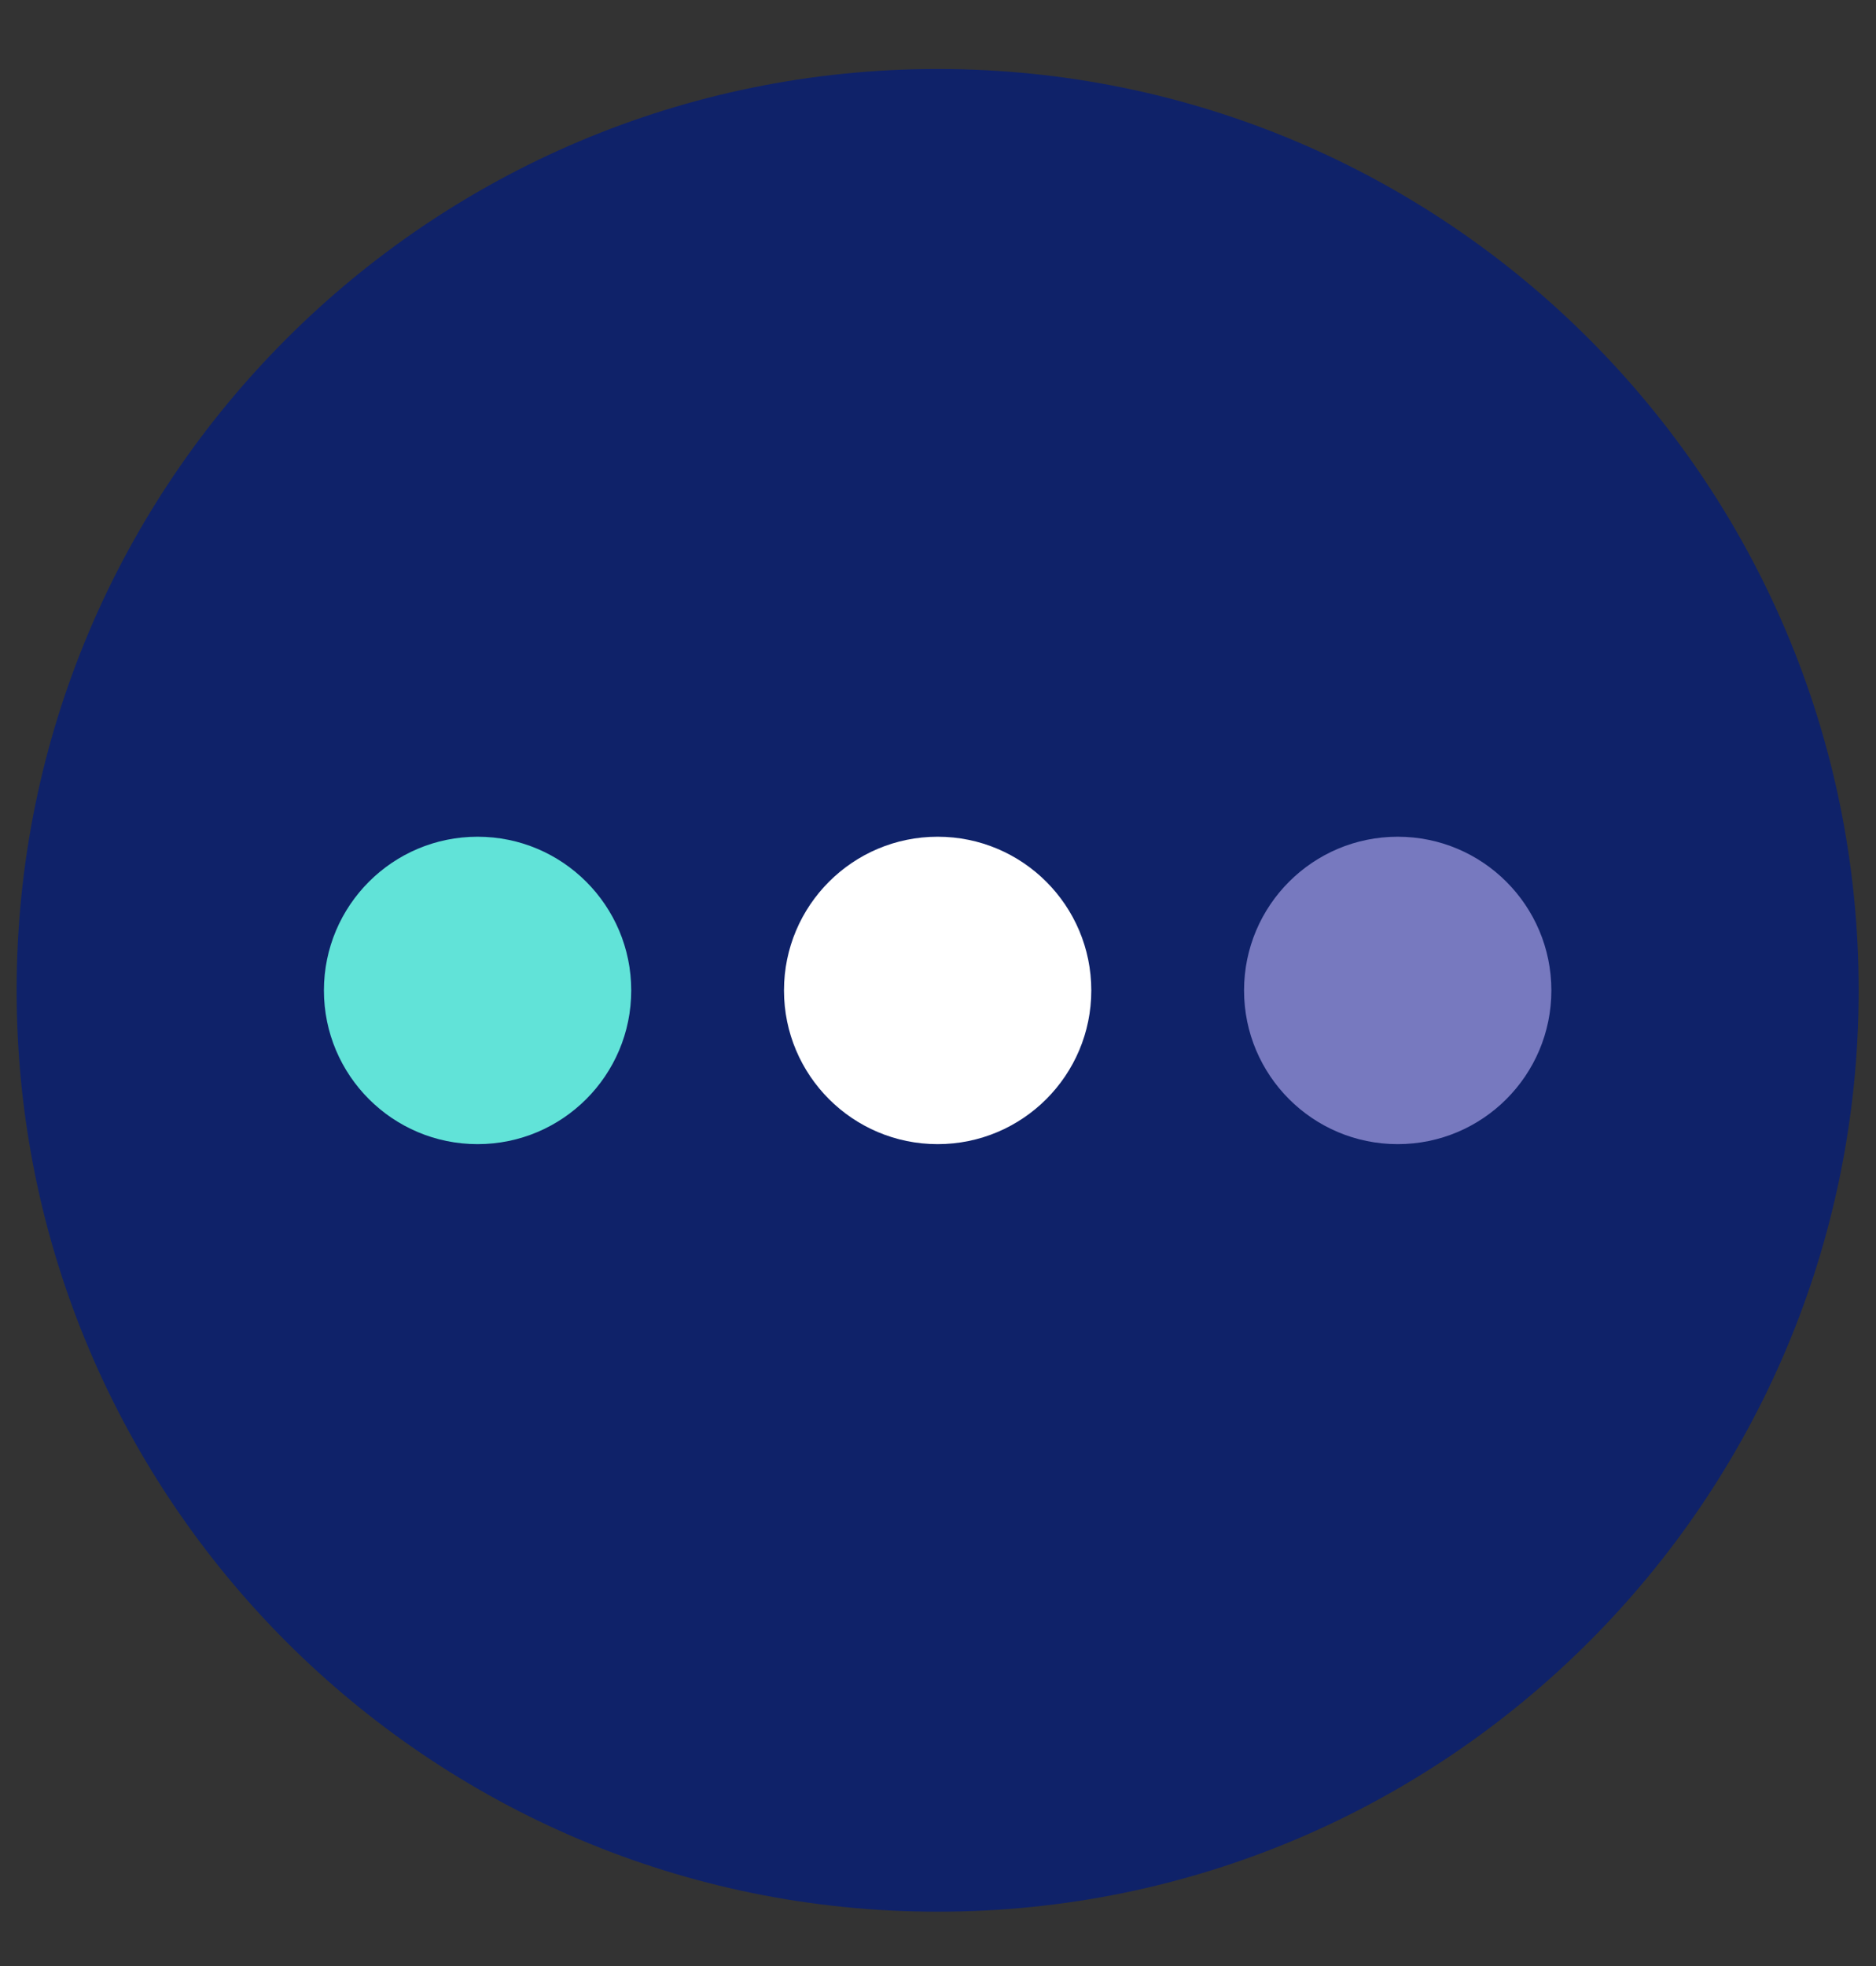
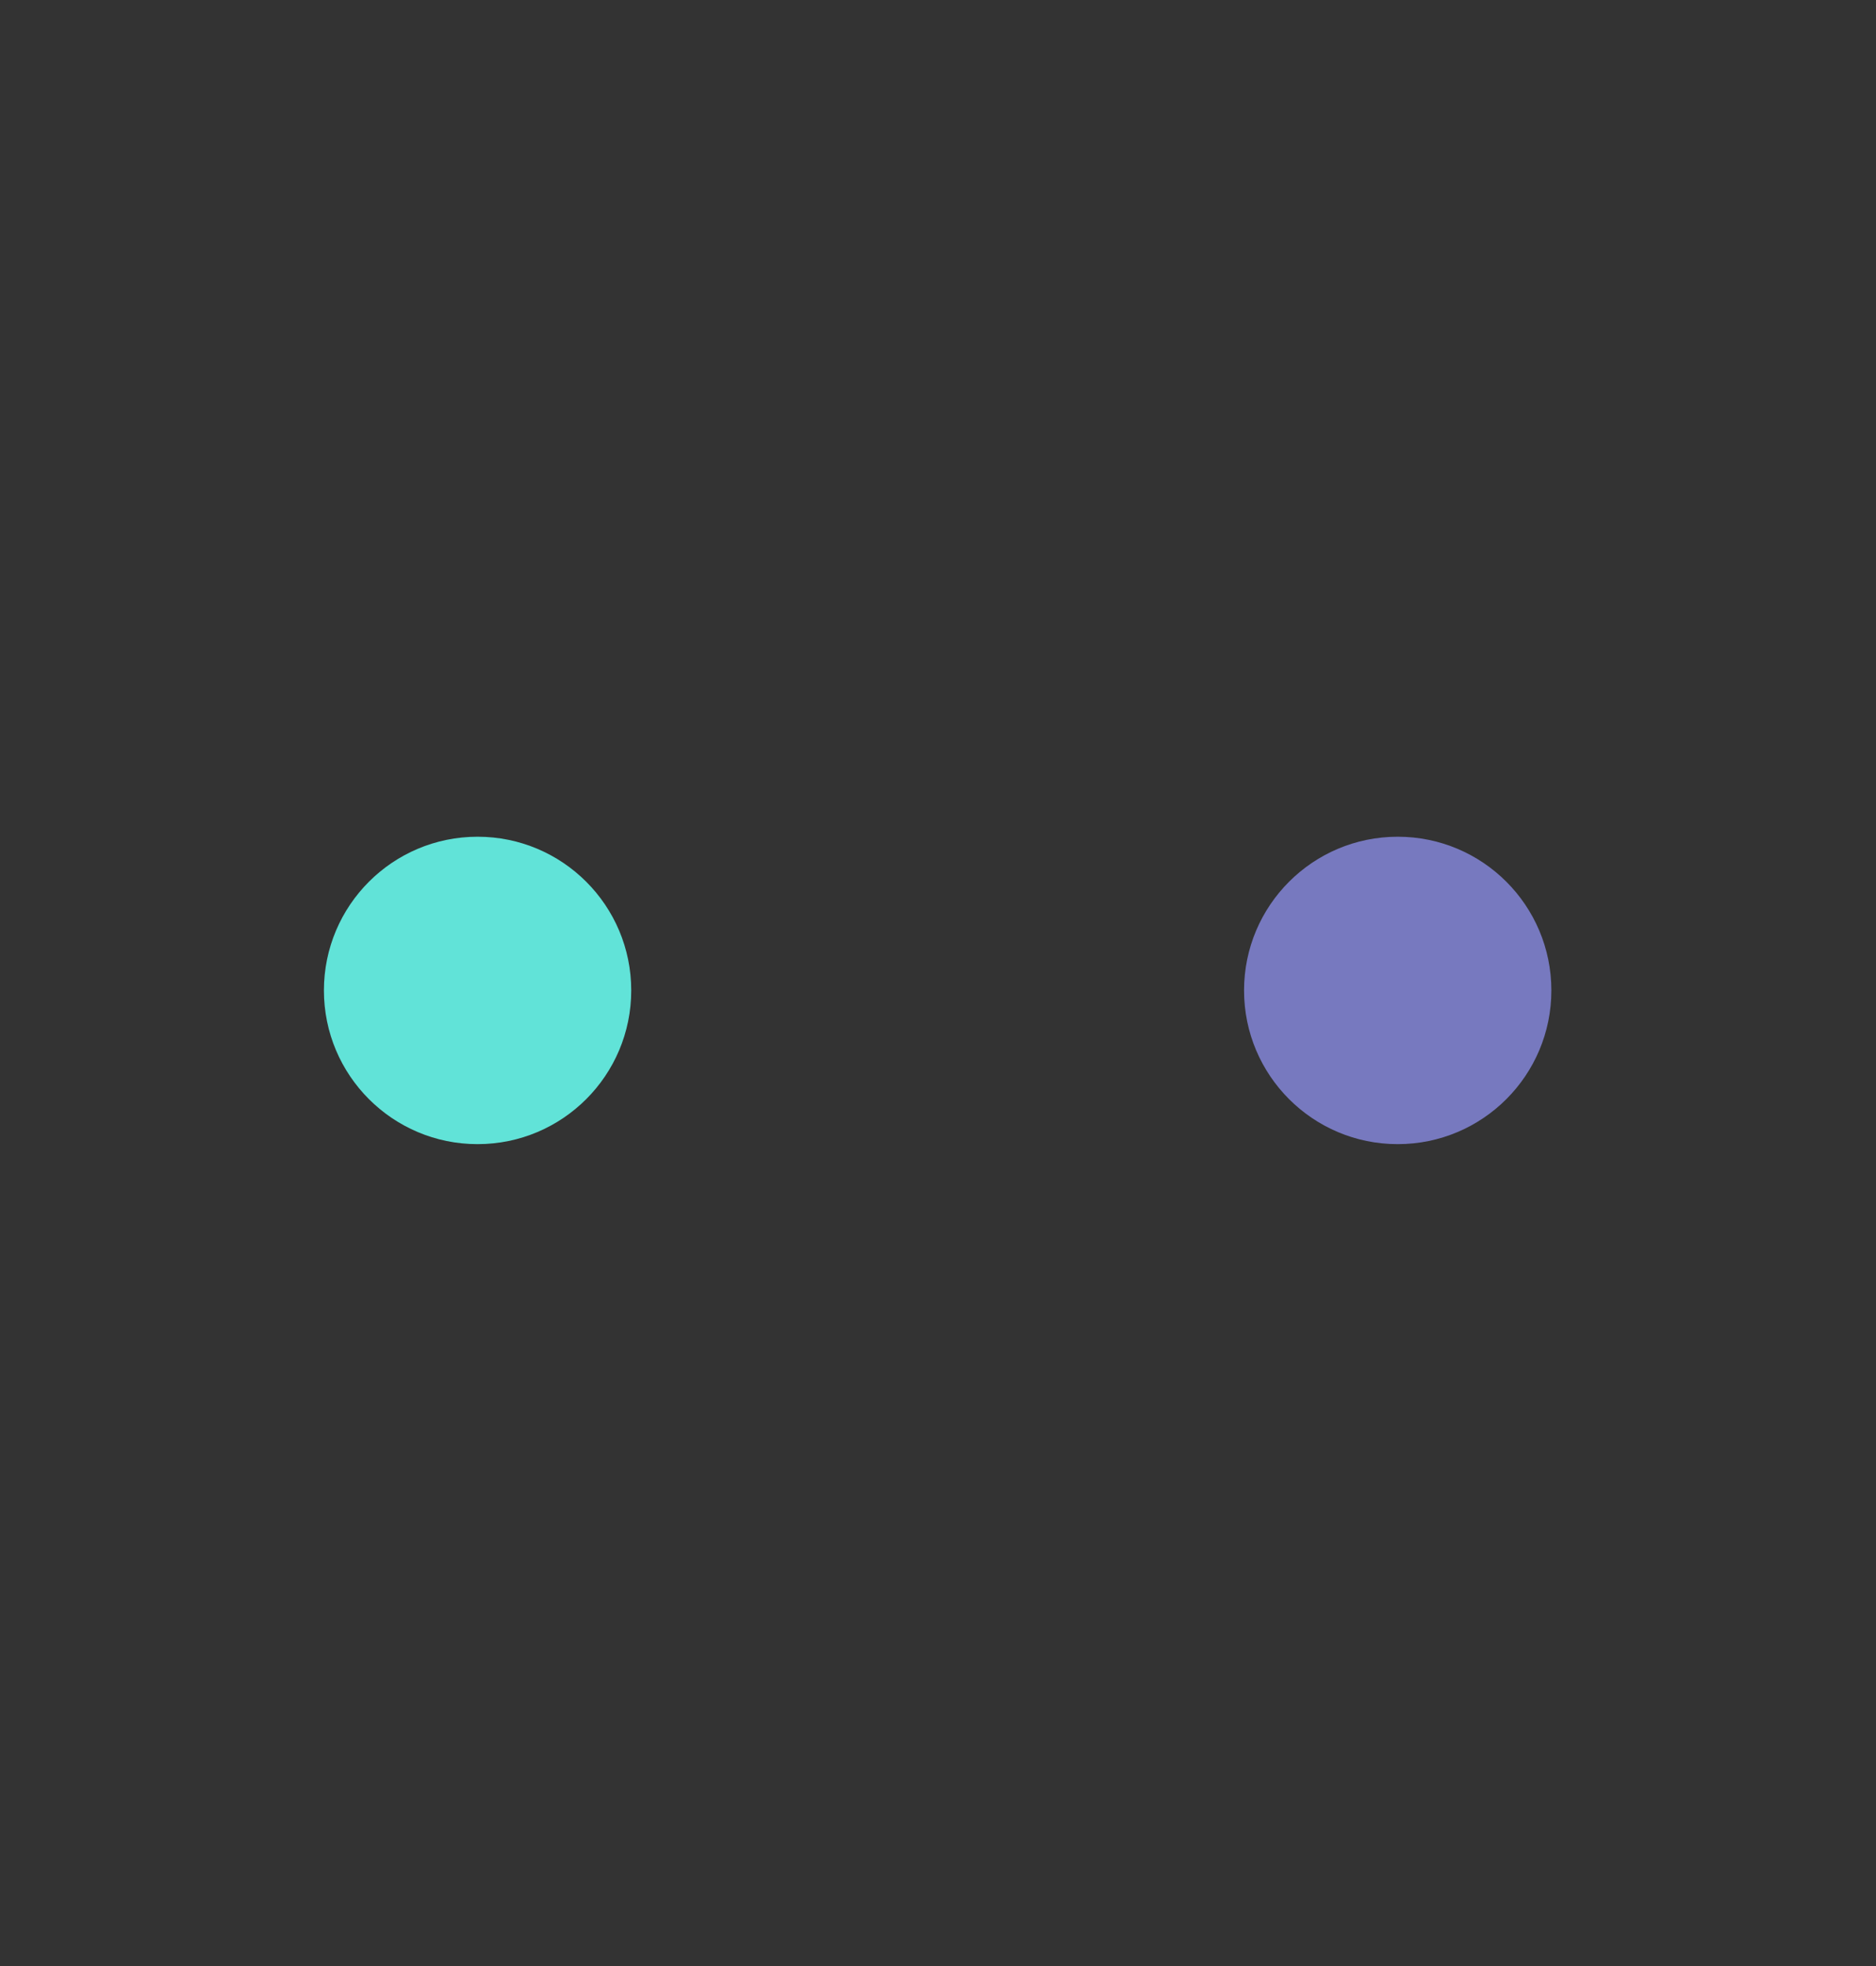
<svg xmlns="http://www.w3.org/2000/svg" width="21" height="22" viewBox="0 0 21 22" fill="none">
  <rect x="0" y="0" width="21" height="22" fill="#333333" stroke="none" />
-   <path d="M10.496 21.392C16.19 21.392 20.806 16.776 20.806 11.082C20.806 5.388 16.19 0.772 10.496 0.772C4.802 0.772 0.186 5.388 0.186 11.082C0.186 16.776 4.802 21.392 10.496 21.392Z" fill="#0F2269" />
  <path d="M5.346 12.803C6.296 12.803 7.066 12.033 7.066 11.083C7.066 10.133 6.296 9.363 5.346 9.363C4.396 9.363 3.626 10.133 3.626 11.083C3.626 12.033 4.396 12.803 5.346 12.803Z" fill="#61E3D8" />
-   <path d="M10.496 12.803C11.446 12.803 12.216 12.033 12.216 11.083C12.216 10.133 11.446 9.363 10.496 9.363C9.546 9.363 8.776 10.133 8.776 11.083C8.776 12.033 9.546 12.803 10.496 12.803Z" fill="white" />
  <path d="M15.646 12.803C16.596 12.803 17.366 12.033 17.366 11.083C17.366 10.133 16.596 9.363 15.646 9.363C14.696 9.363 13.926 10.133 13.926 11.083C13.926 12.033 14.696 12.803 15.646 12.803Z" fill="#7779BF" />
</svg>